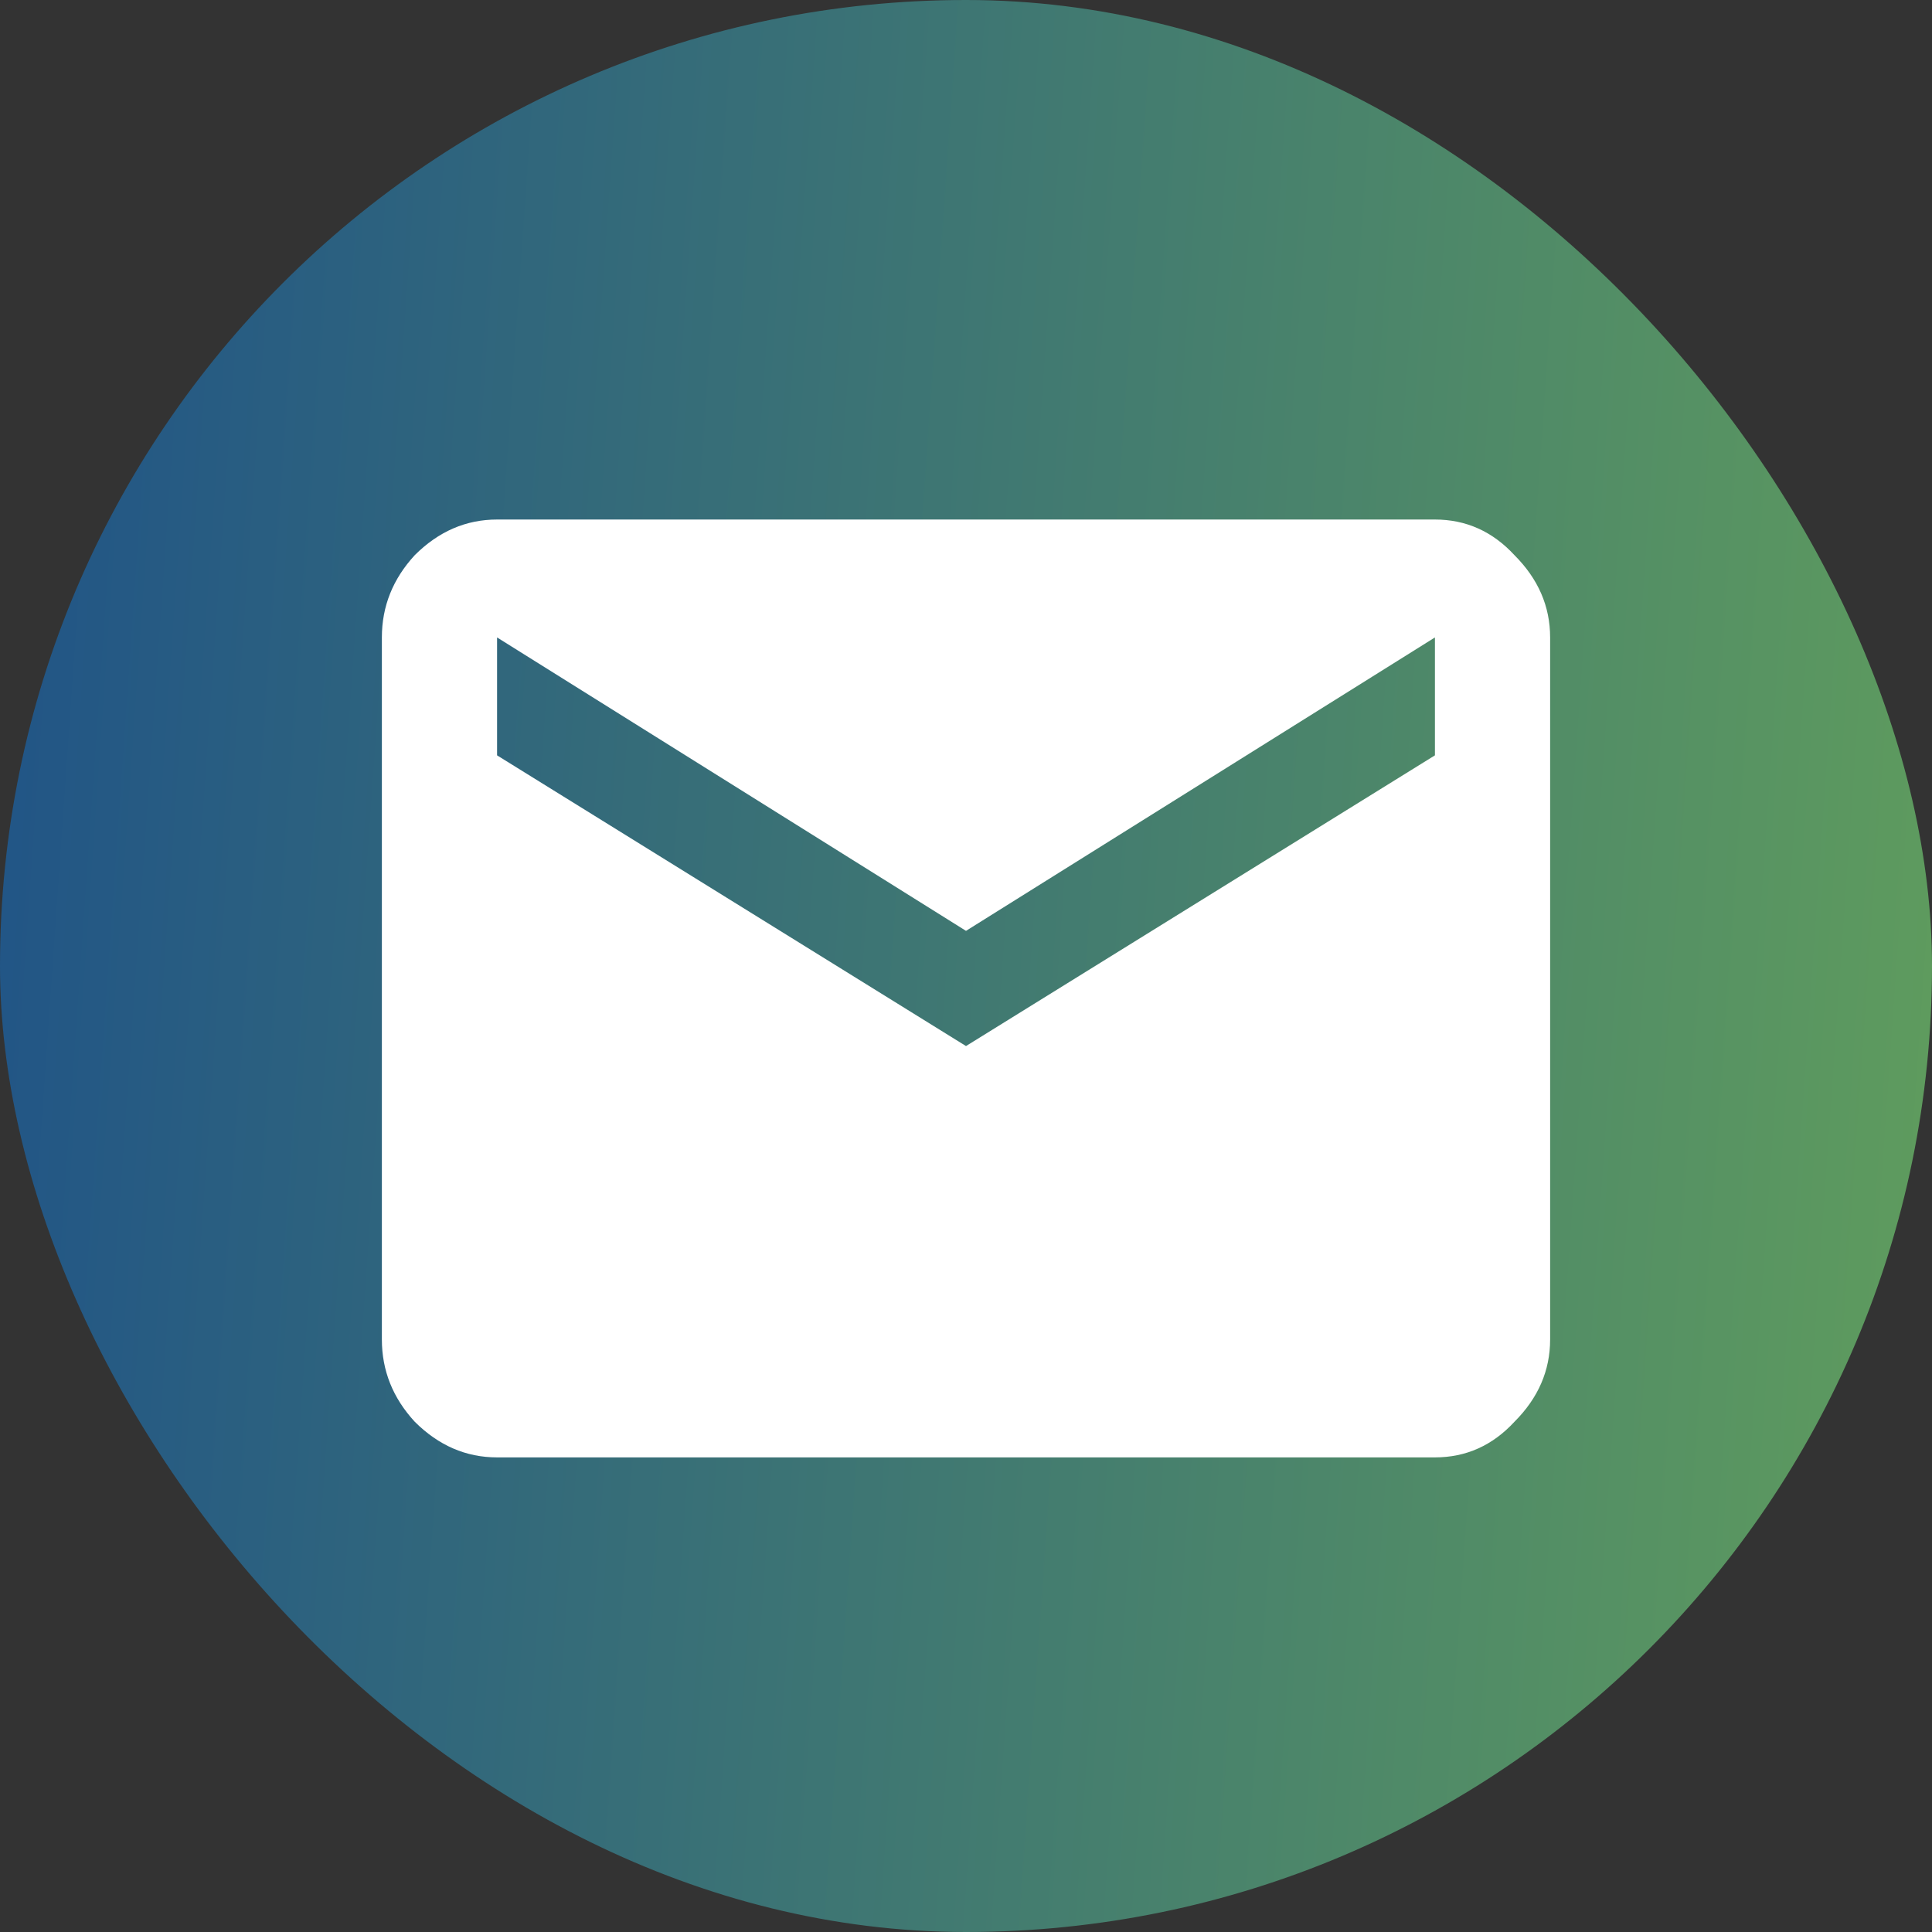
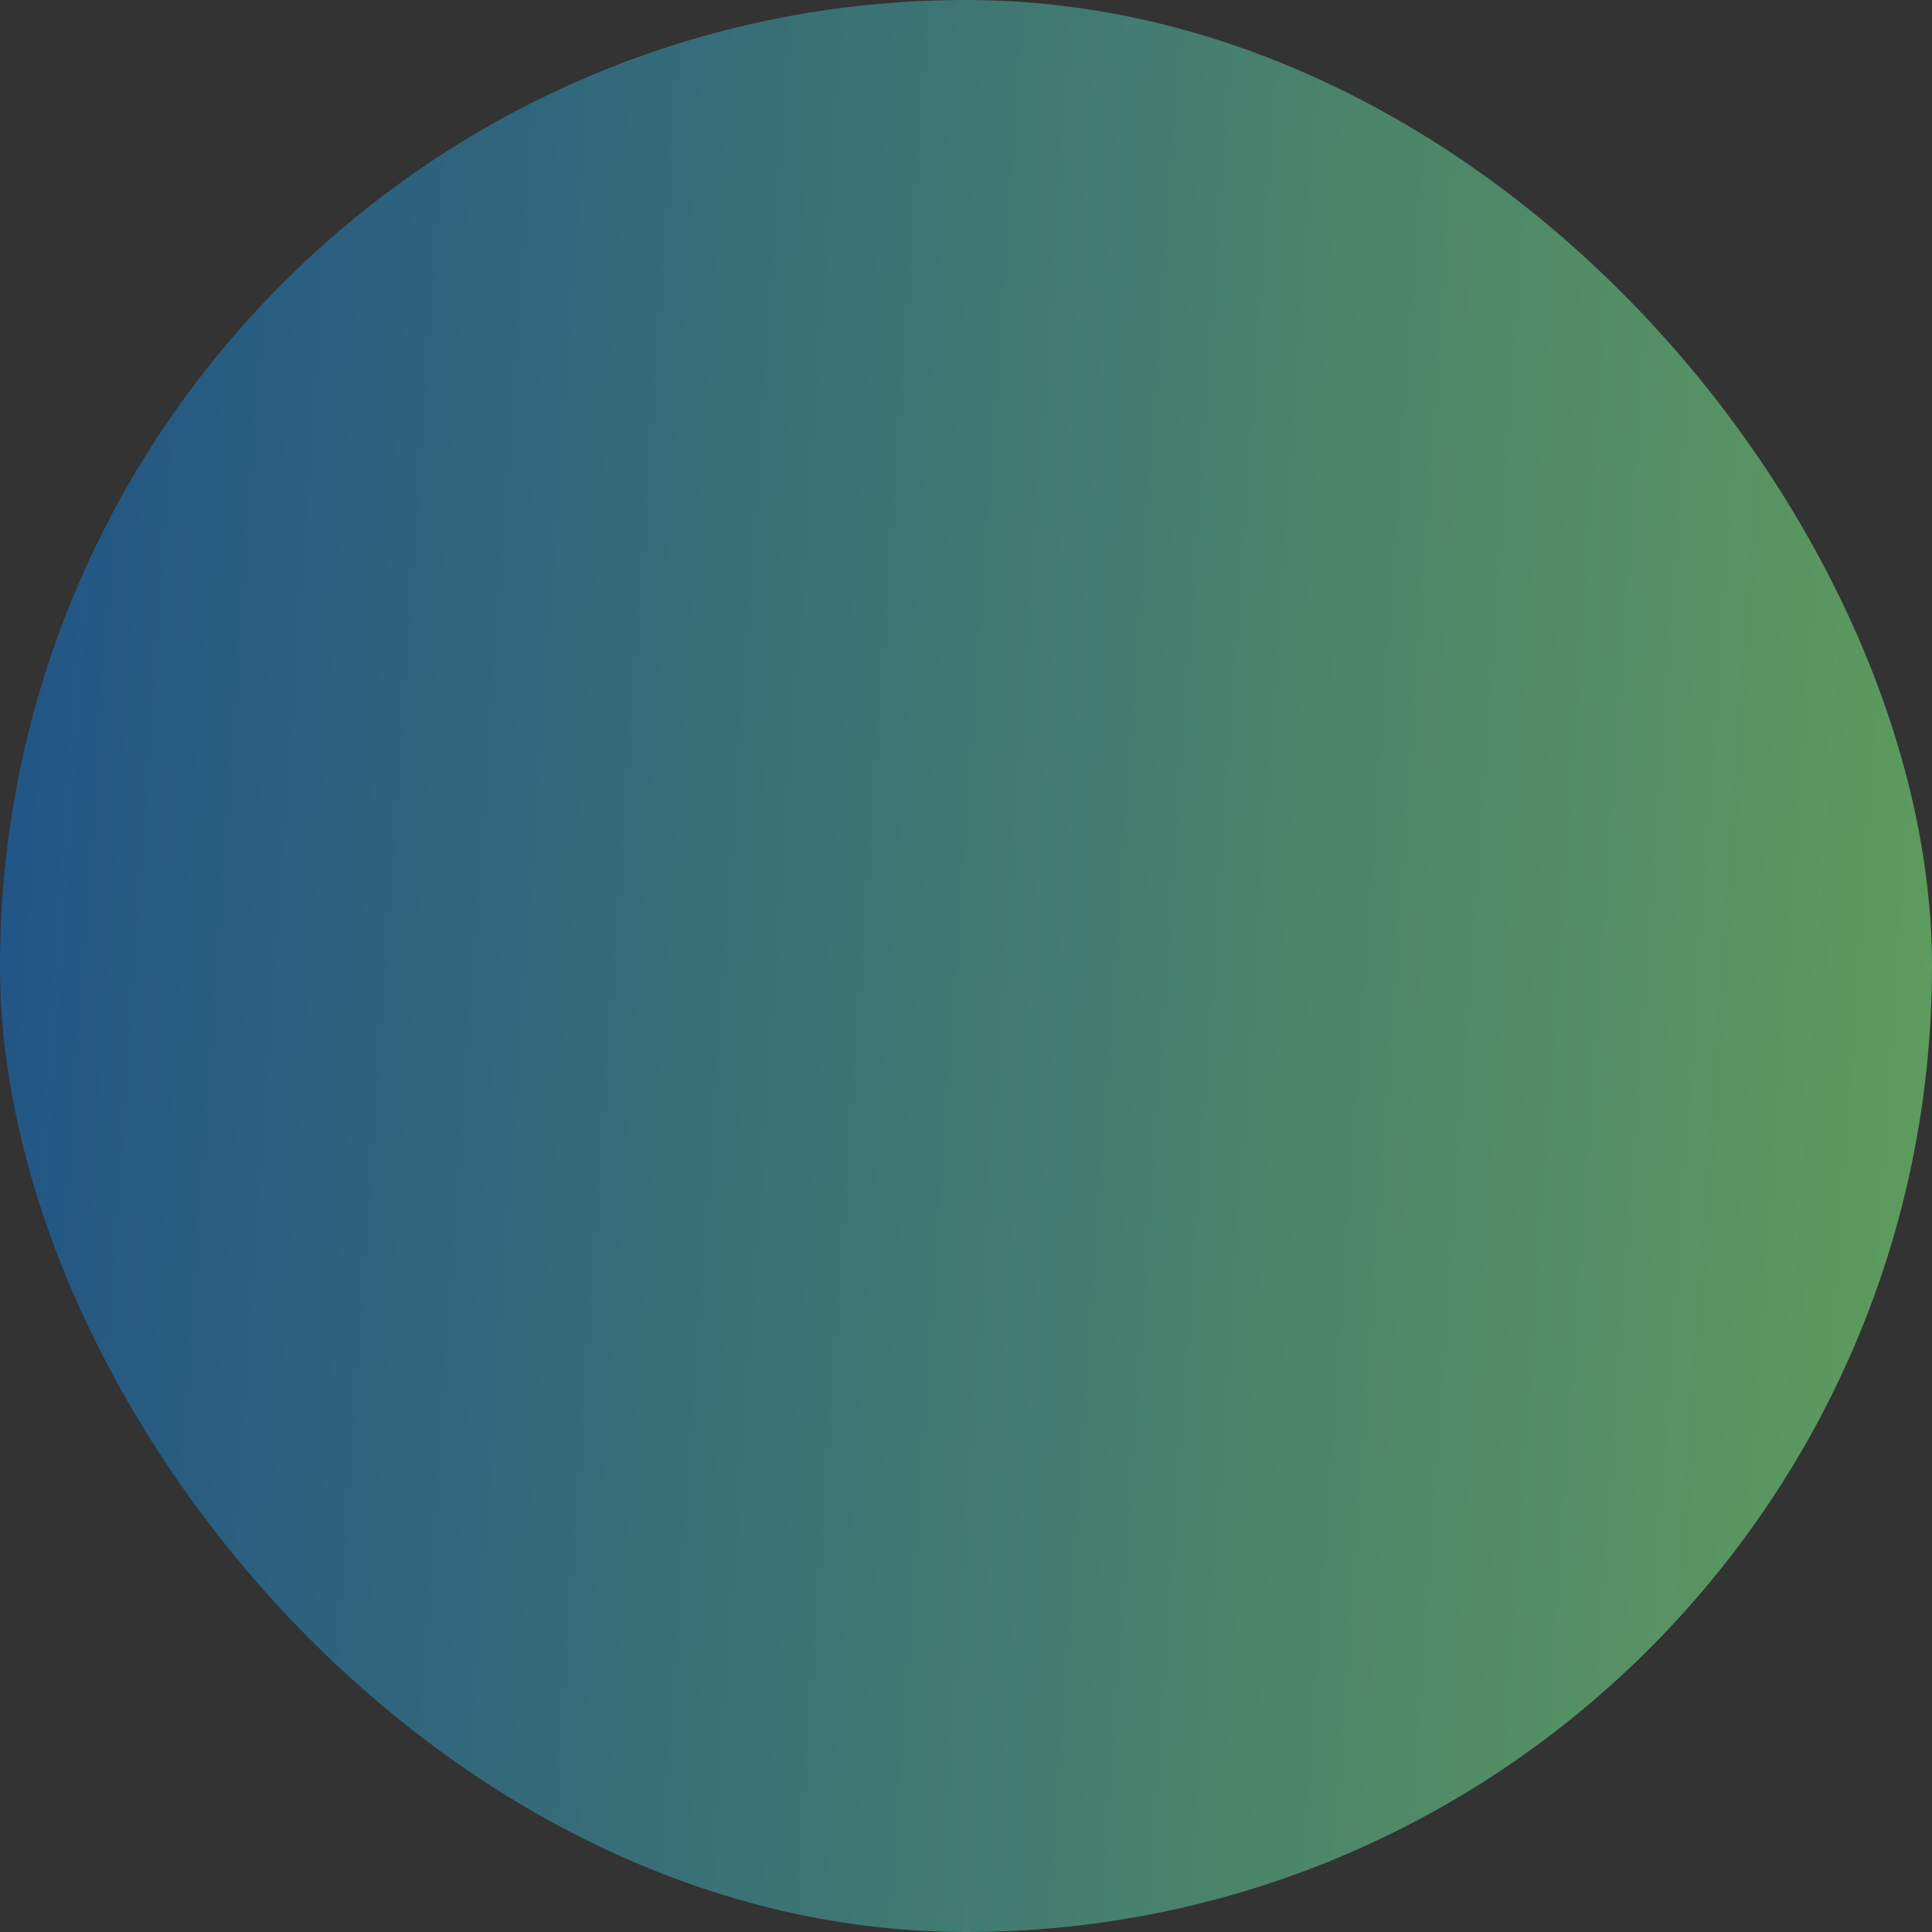
<svg xmlns="http://www.w3.org/2000/svg" width="32" height="32" viewBox="0 0 32 32" fill="none">
  <rect x="0" y="0" width="32" height="32" fill="#333333" stroke="none" />
  <rect width="32" height="32" rx="16" fill="url(#paint0_linear_175_773)" />
-   <path d="M23.767 12.511V10.558L16 15.418L8.233 10.558V12.511L16 17.326L23.767 12.511ZM23.767 8.605C24.282 8.605 24.721 8.802 25.084 9.195C25.478 9.589 25.675 10.043 25.675 10.558V22.186C25.675 22.701 25.478 23.155 25.084 23.549C24.721 23.942 24.282 24.139 23.767 24.139H8.233C7.718 24.139 7.264 23.942 6.87 23.549C6.507 23.155 6.325 22.701 6.325 22.186V10.558C6.325 10.043 6.507 9.589 6.87 9.195C7.264 8.802 7.718 8.605 8.233 8.605H23.767Z" fill="white" />
  <defs>
    <linearGradient id="paint0_linear_175_773" x1="-1.371" y1="-1.692" x2="36.397" y2="0.942" gradientUnits="userSpaceOnUse">
      <stop stop-color="#1D5089" />
      <stop offset="1" stop-color="#64A25A" />
    </linearGradient>
  </defs>
</svg>